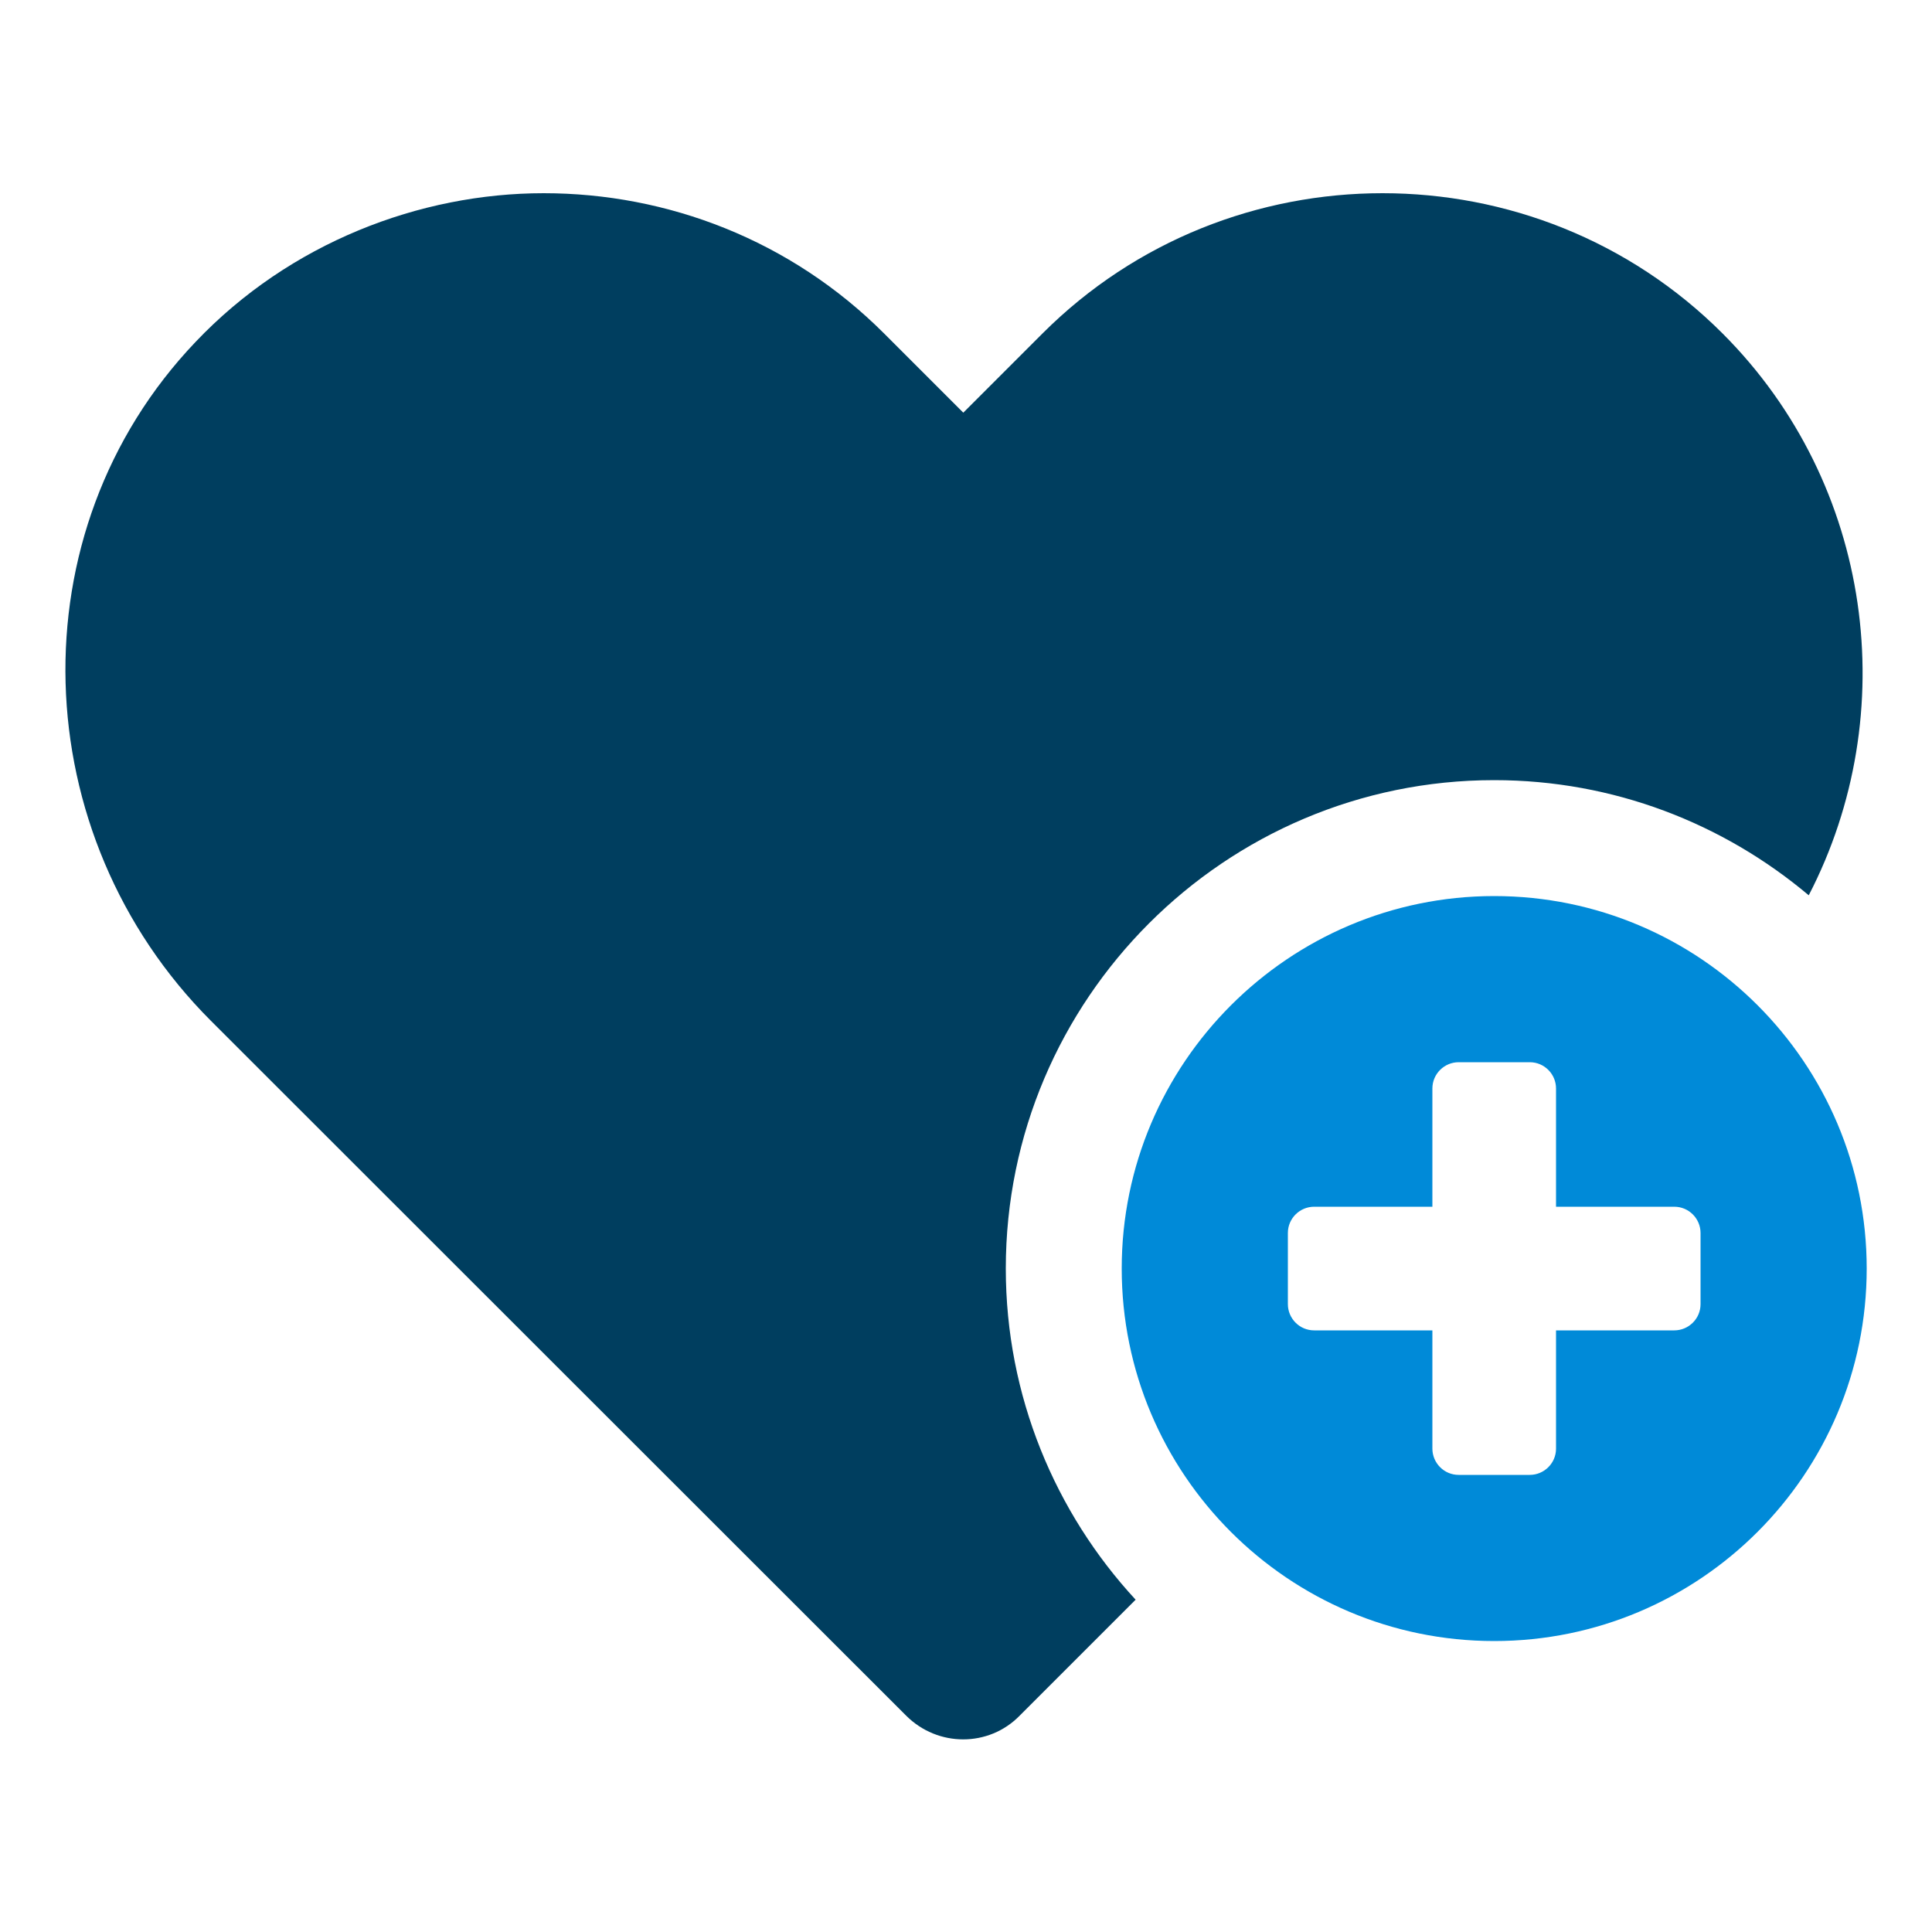
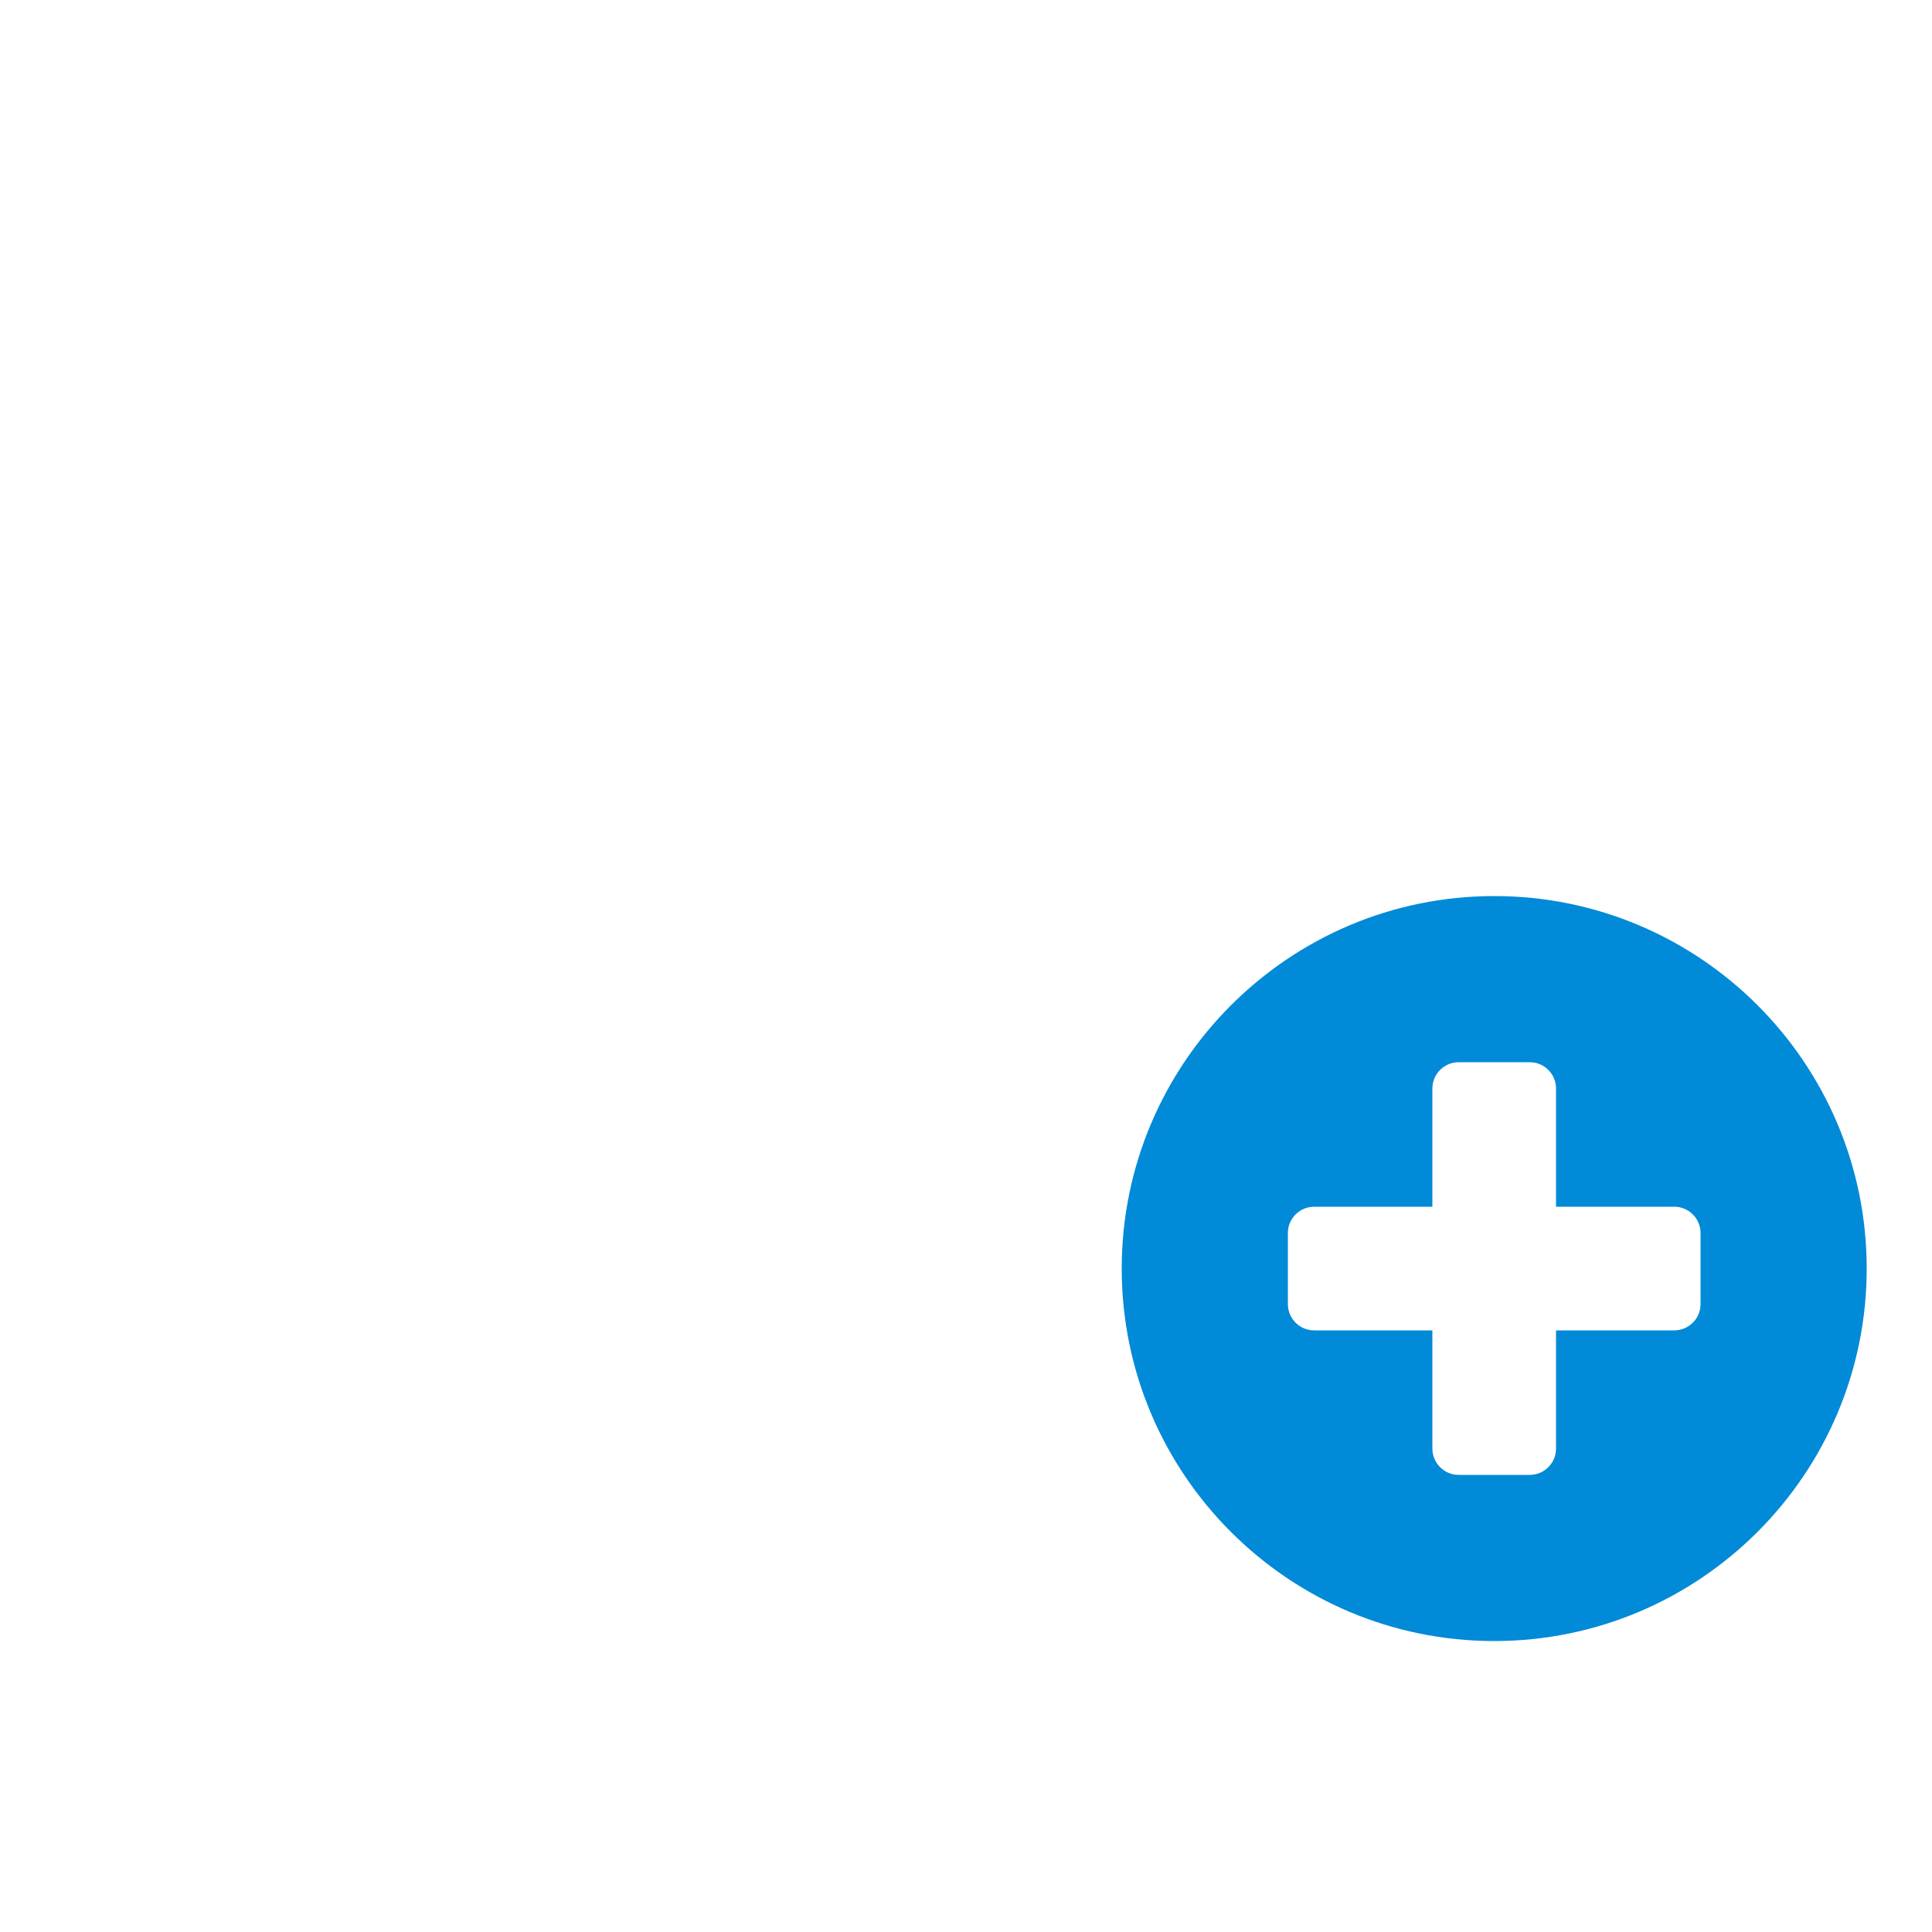
<svg xmlns="http://www.w3.org/2000/svg" id="Calque_1" version="1.1" viewBox="0 0 500 500">
  <defs>
    <style>
      .st0 {
        fill: #003e5f;
      }

      .st1 {
        fill: #008ad8;
      }
    </style>
  </defs>
-   <path class="st0" d="M386.7,201.9c30.9,0,59.3,11.2,81.4,29.8,24.3-46.9,16.8-106.3-22.3-145.4-24.2-24.2-56.1-36.3-88-36.3s-63.8,12.1-88,36.3l-20.5,20.5-20.5-20.5c-24.2-24.2-56.1-36.3-88.1-36.3s-65.7,12.8-90.1,38.5c-46.9,49.2-44.1,127.6,4,175.7l179.9,179.8c8.2,8.2,21.4,8.2,29.4,0l30-30c-20.8-22.5-33.6-52.7-33.6-85.7,0-69.7,56.7-126.4,126.4-126.4Z" />
  <path class="st1" d="M386.7,231.9c-53.1,0-96.4,43.2-96.4,96.4s43.2,96.4,96.4,96.4,96.4-43.2,96.4-96.4-43.2-96.4-96.4-96.4ZM433.3,344.3h-30.6v30.6c0,3.8-3.1,6.8-6.8,6.8h-18.4c-3.8,0-6.8-3.1-6.8-6.8v-30.6h-30.6c-3.8,0-6.8-3.1-6.8-6.8v-18.4c0-3.8,3.1-6.8,6.8-6.8h30.6v-30.6c0-3.8,3.1-6.8,6.8-6.8h18.4c3.8,0,6.8,3.1,6.8,6.8v30.6h30.6c3.8,0,6.8,3.1,6.8,6.8v18.4c0,3.8-3.1,6.8-6.8,6.8Z" />
</svg>